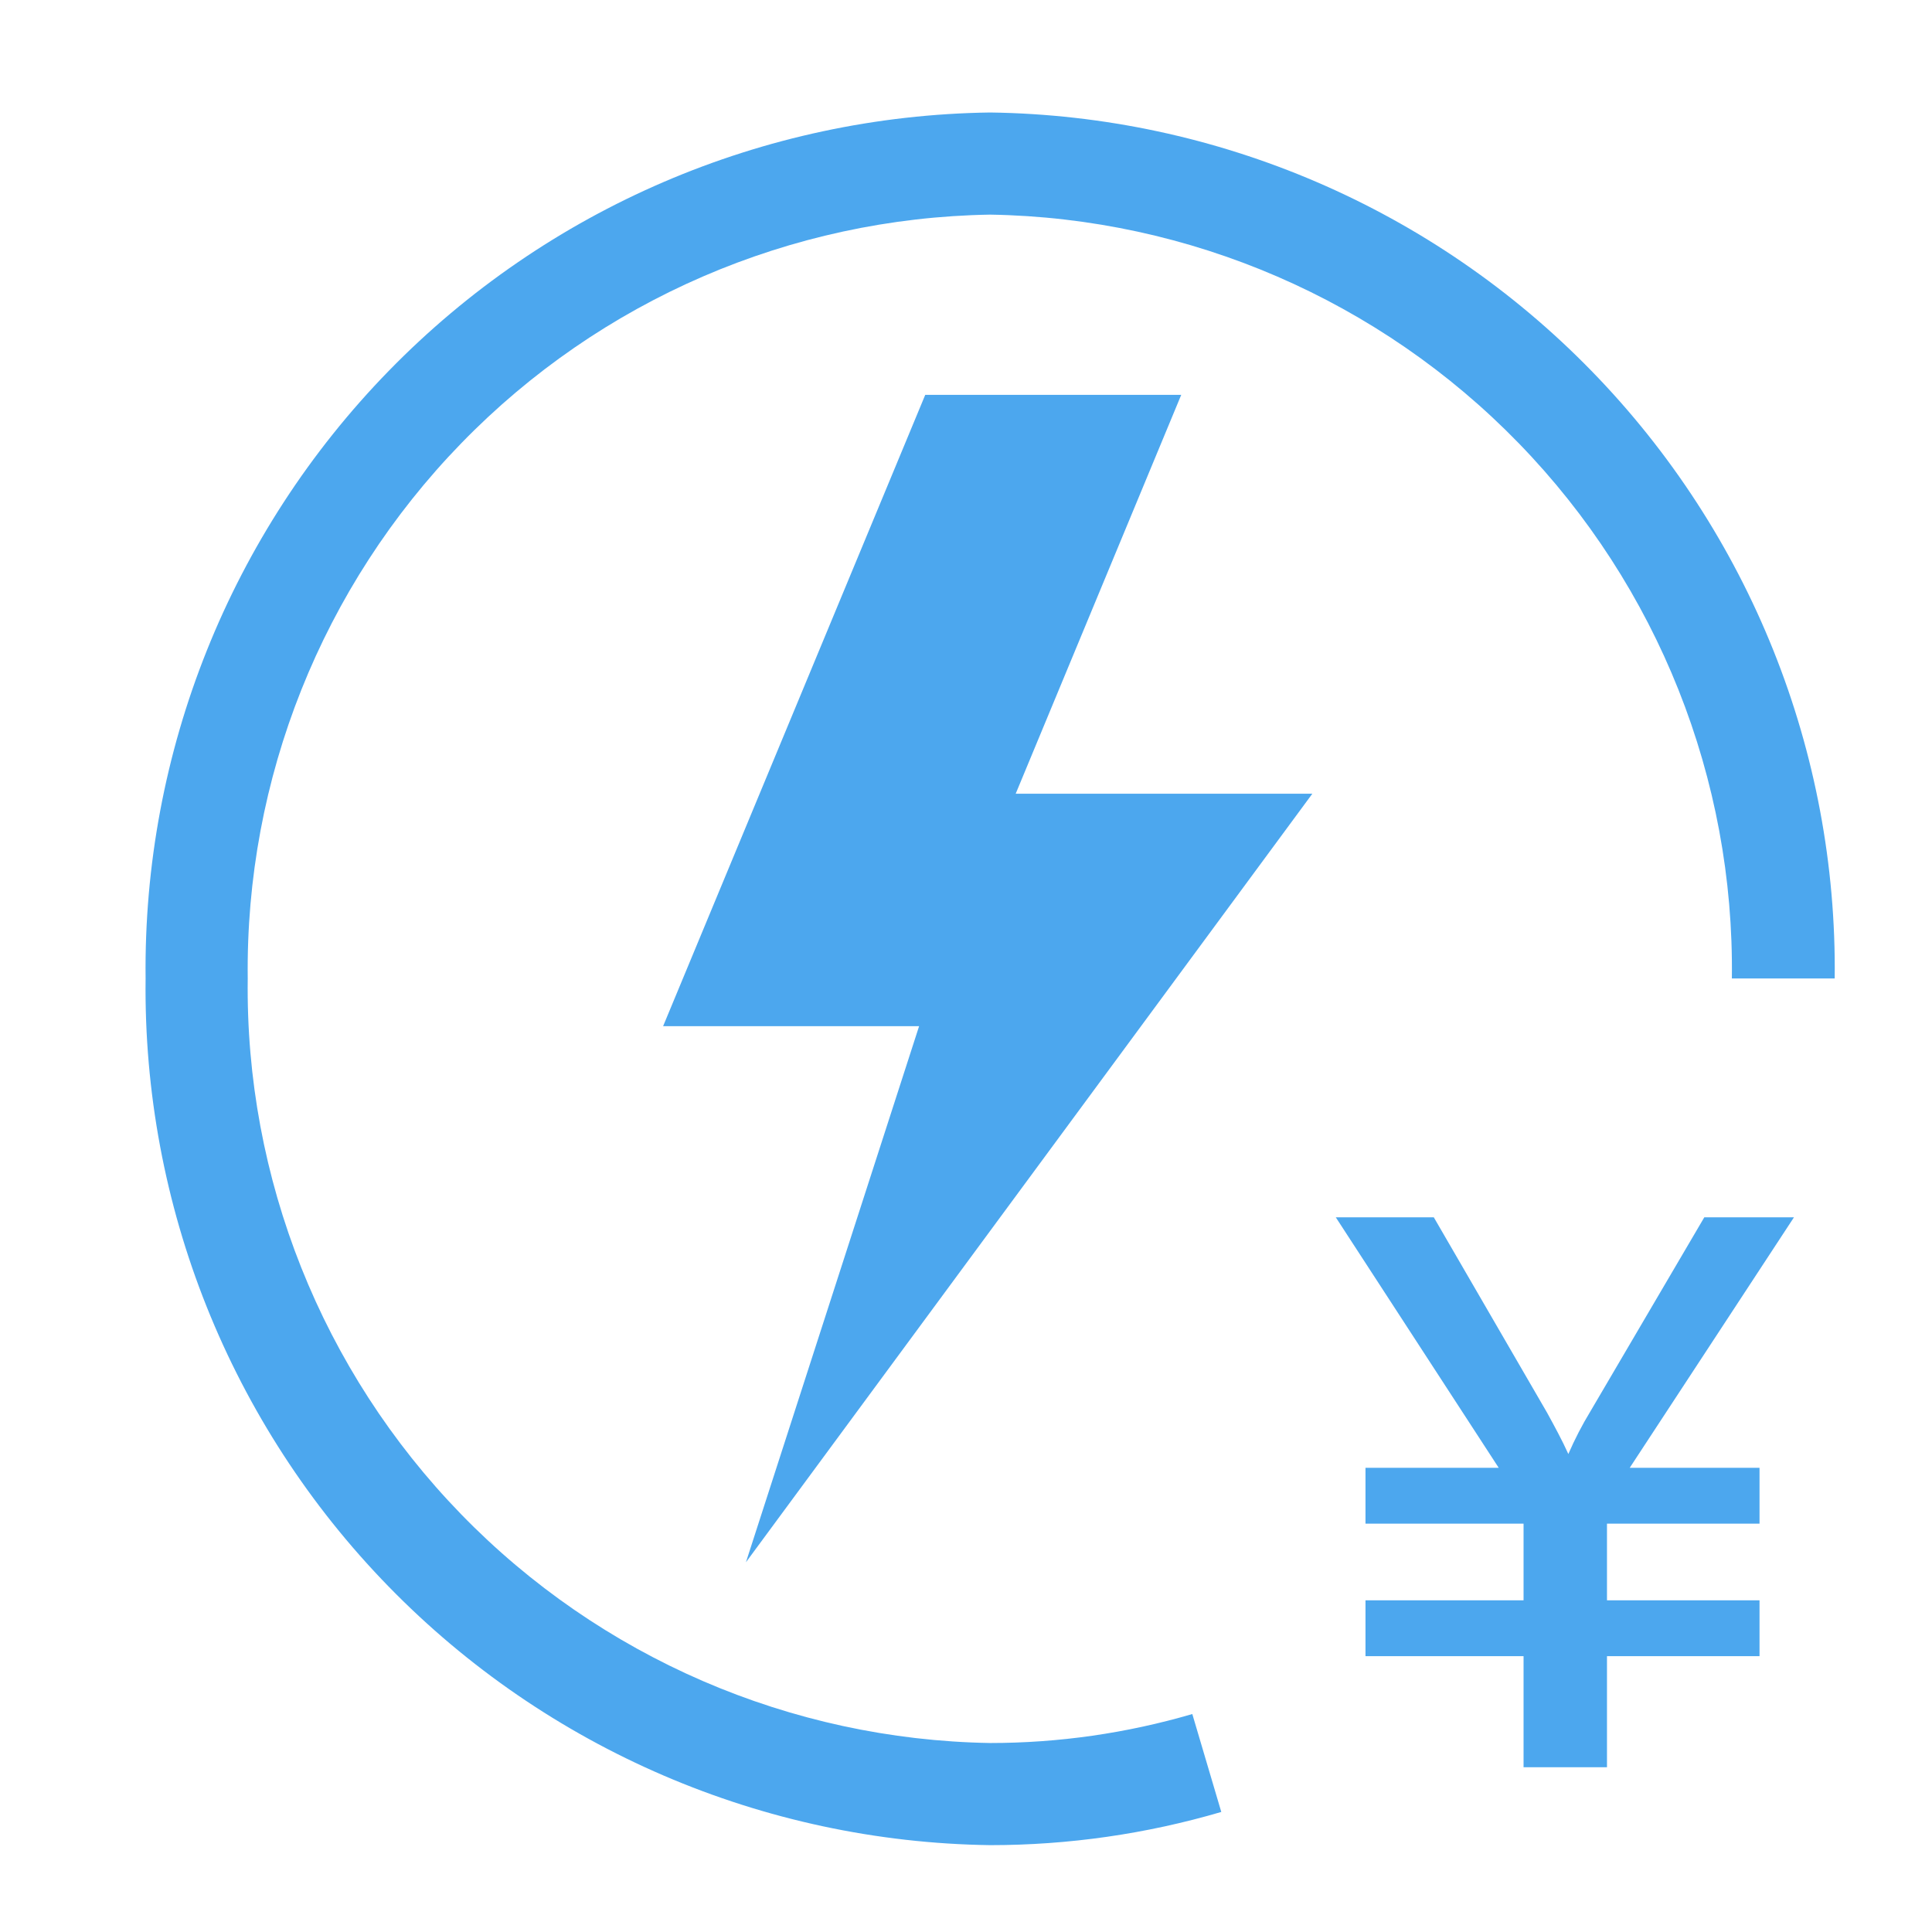
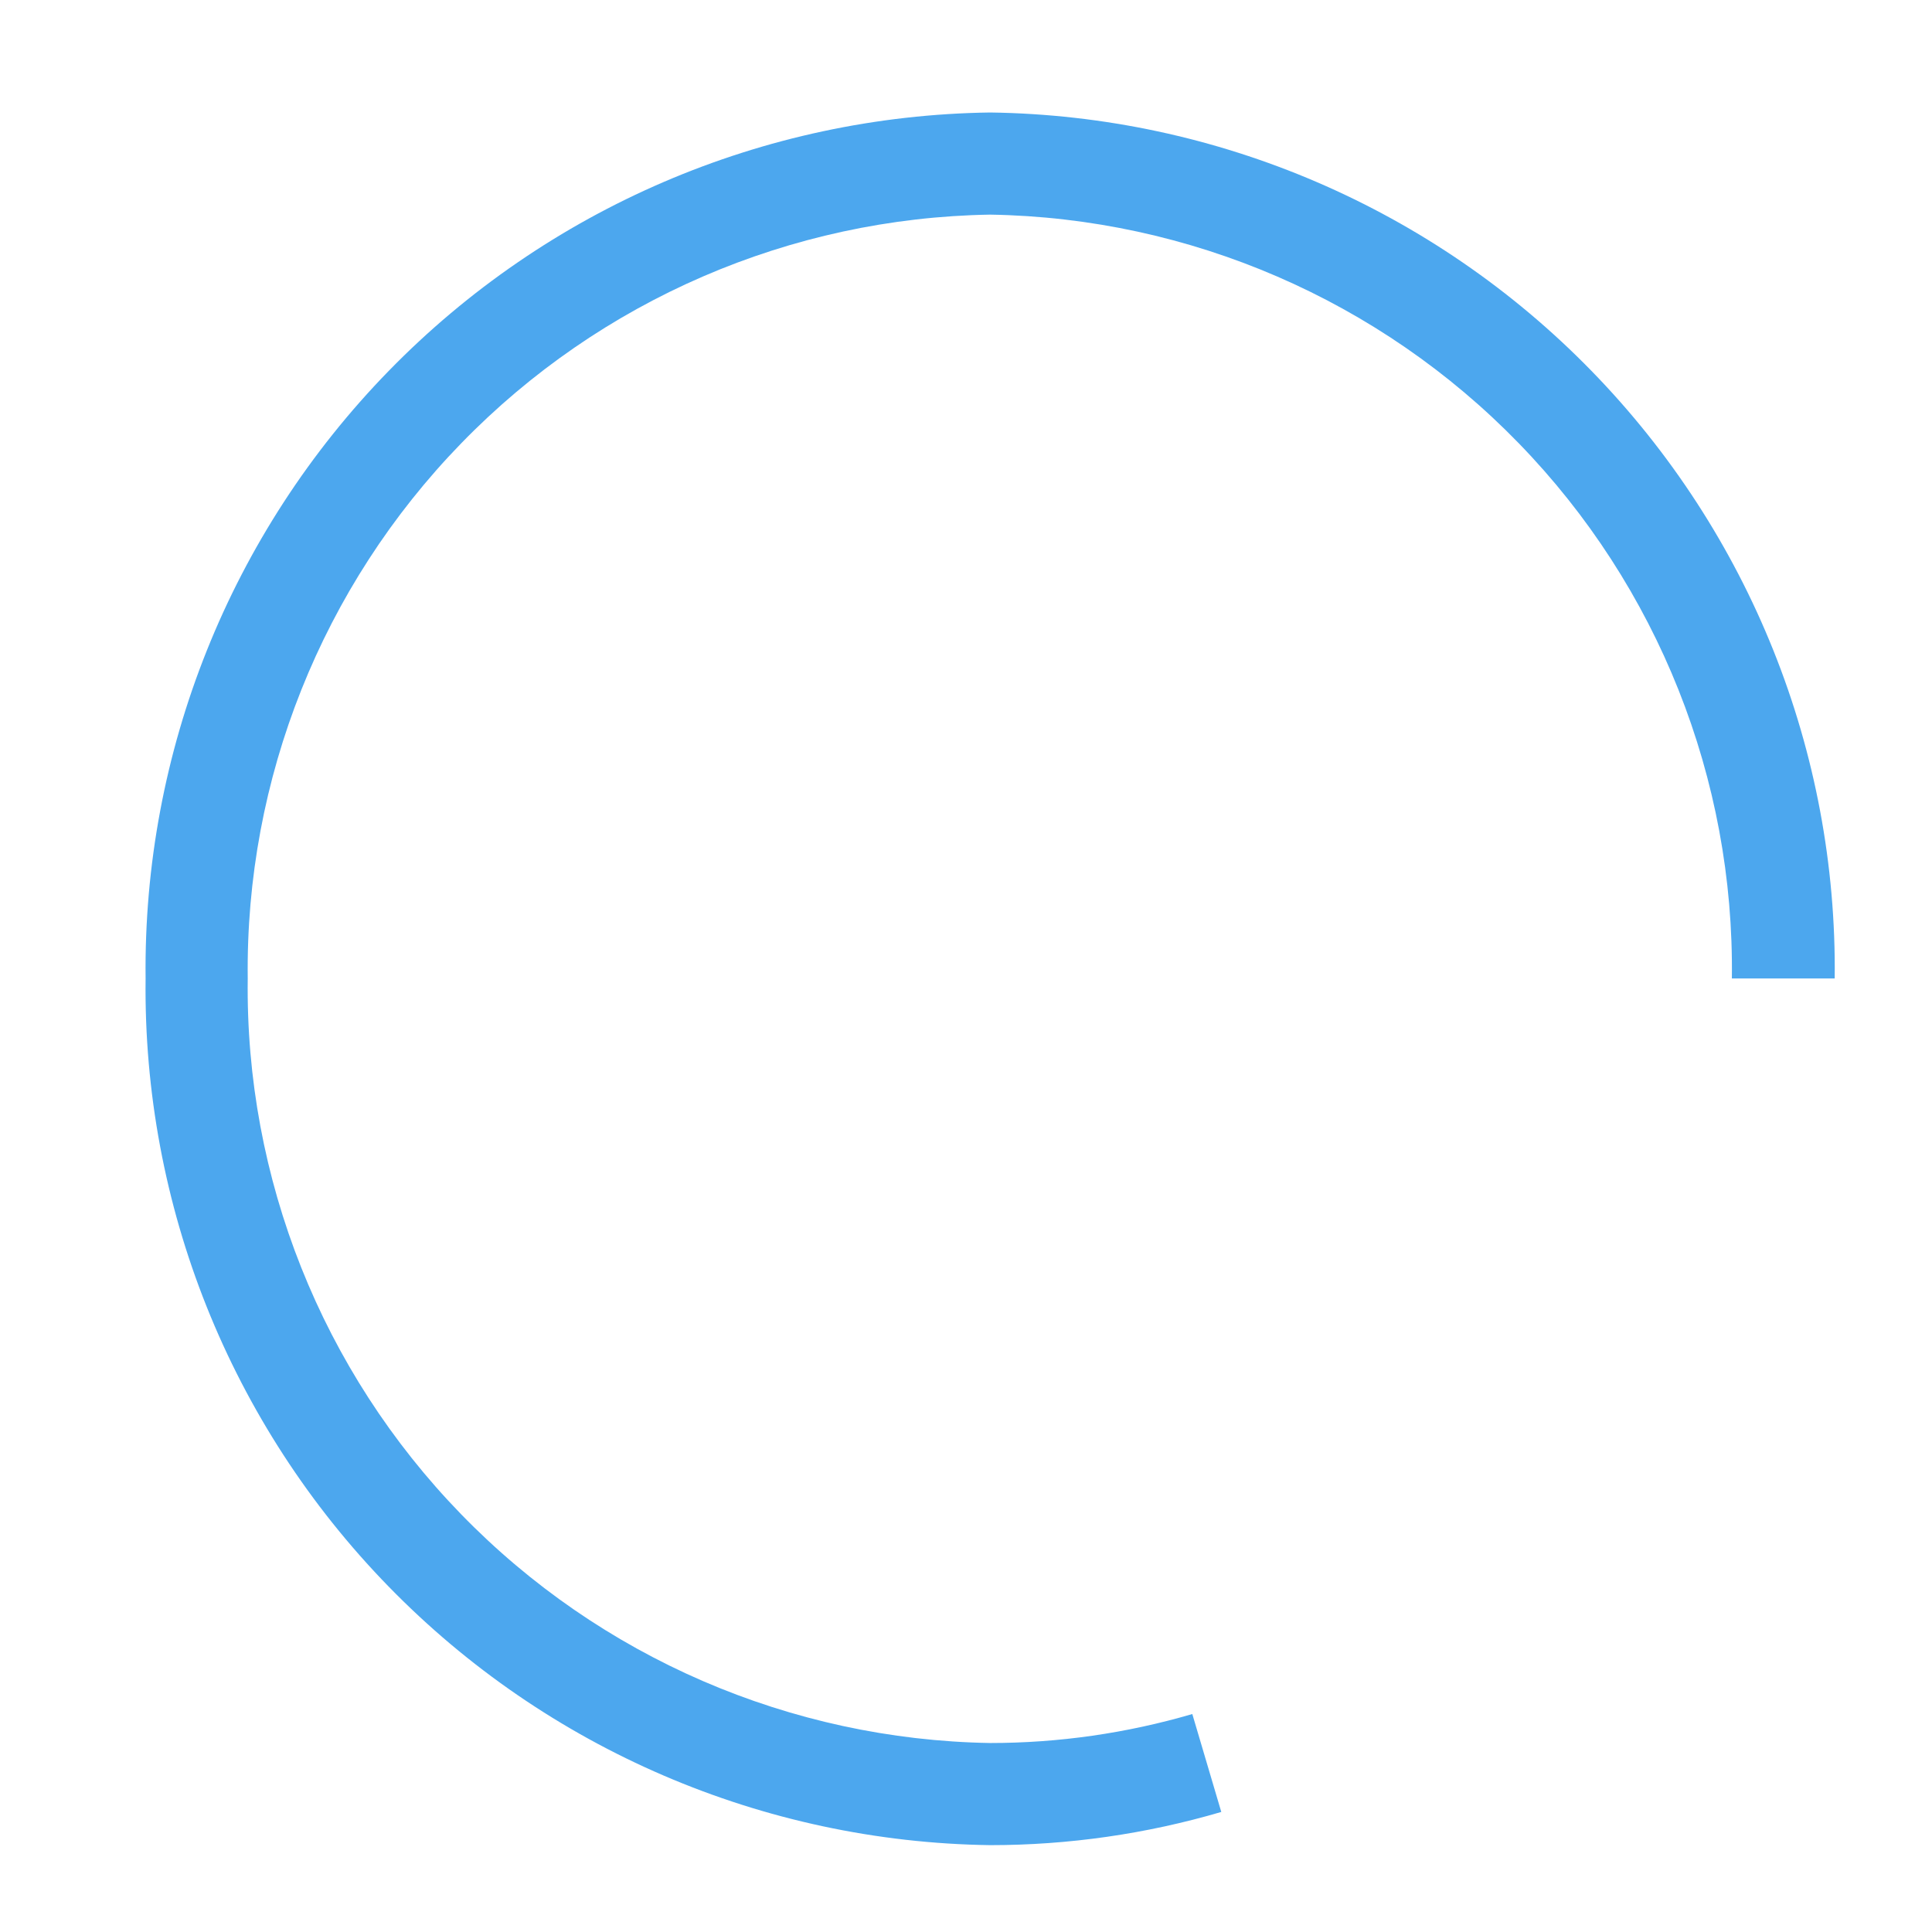
<svg xmlns="http://www.w3.org/2000/svg" width="22" height="22" viewBox="0 0 22 22" fill="none">
-   <path d="M19.407 13.862L18.111 16.07C18.016 16.226 17.932 16.389 17.859 16.557C17.788 16.4 17.702 16.242 17.616 16.085L16.327 13.862H15.211L17.066 16.714H15.549V17.35H17.349V18.223H15.549V18.859H17.349V20.124H18.299V18.859H20.036V18.223H18.299V17.35H20.036V16.714H18.558L20.428 13.862H19.407ZM13.451 4.496H10.536L7.551 11.685H10.466L8.494 17.79L14.944 9.038H11.566L13.451 4.496Z" fill="#4CA7EE" />
  <path d="M11.275 19.848C9.001 19.81 6.834 18.873 5.249 17.241C3.665 15.61 2.791 13.416 2.821 11.142C2.793 8.869 3.668 6.678 5.252 5.048C6.836 3.417 9.002 2.481 11.275 2.444C13.547 2.481 15.712 3.418 17.295 5.048C18.878 6.678 19.751 8.87 19.721 11.142H20.892C20.922 8.56 19.925 6.072 18.122 4.223C16.32 2.374 13.857 1.316 11.275 1.281C8.693 1.316 6.23 2.374 4.427 4.223C2.624 6.072 1.628 8.56 1.658 11.142C1.626 13.725 2.621 16.216 4.425 18.066C6.228 19.916 8.692 20.975 11.275 21.011C12.166 21.011 13.052 20.884 13.907 20.633L13.577 19.518C12.829 19.737 12.054 19.848 11.275 19.848Z" fill="#4CA7EE" />
</svg>